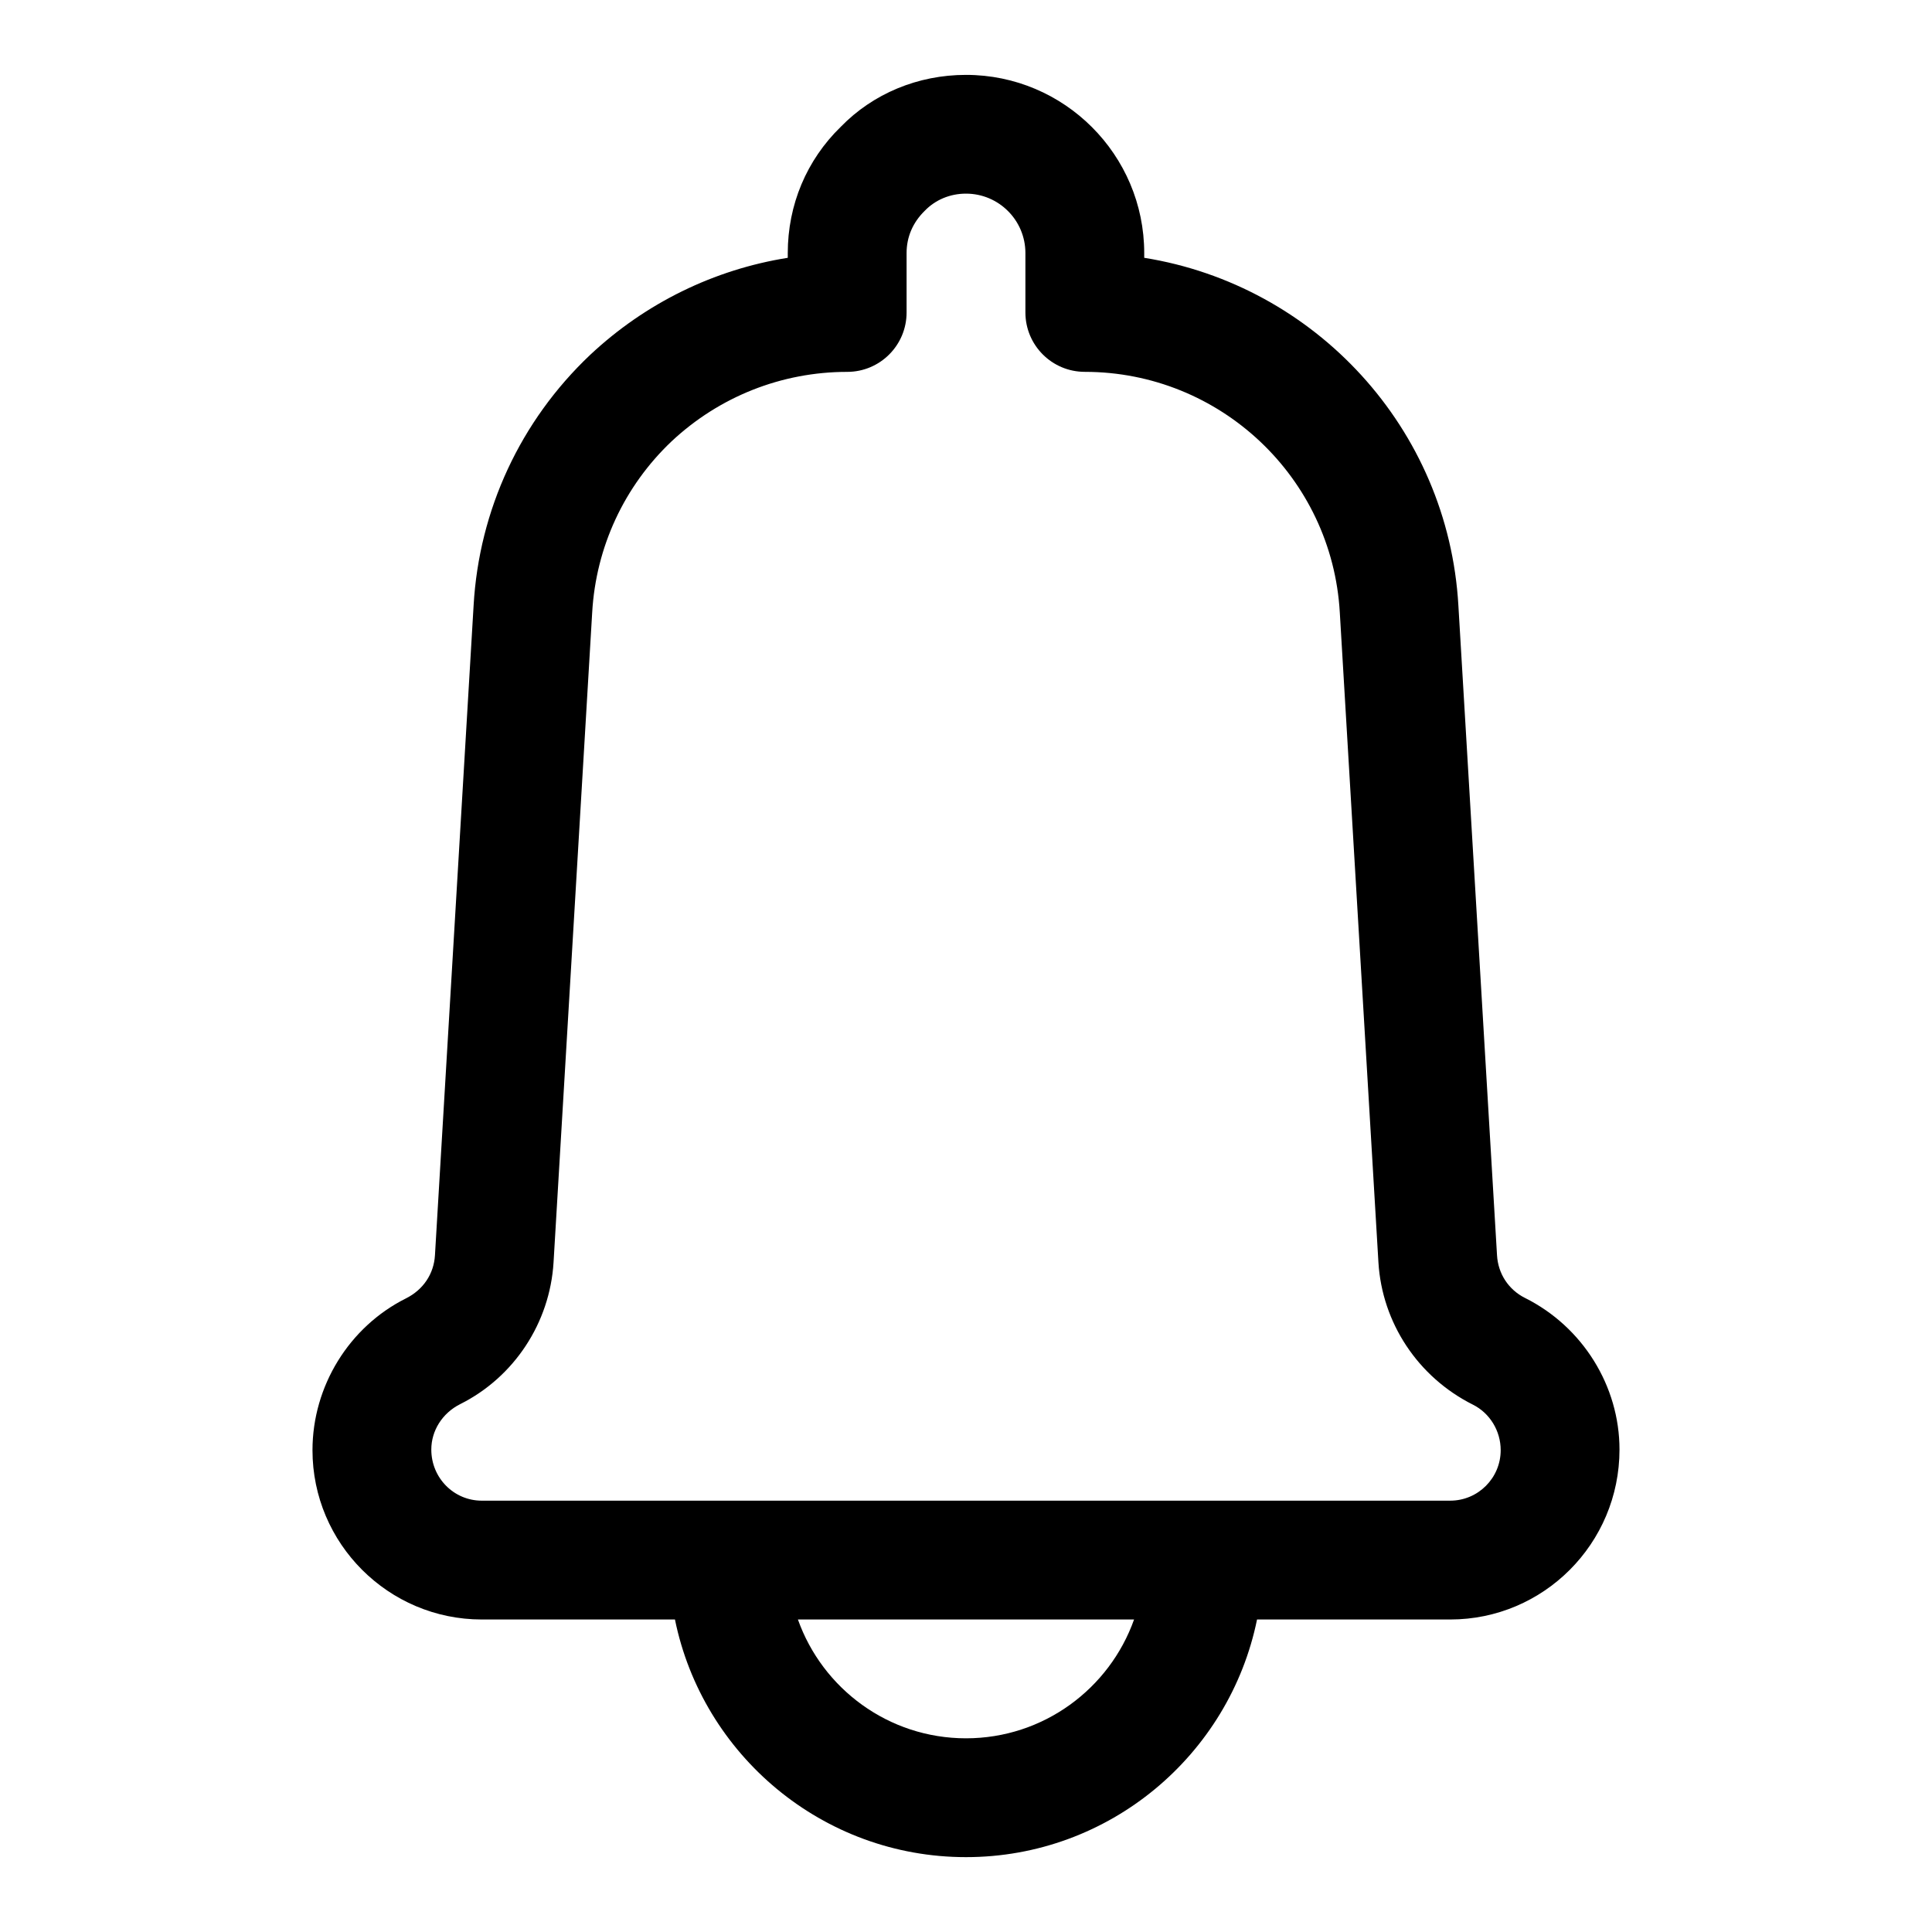
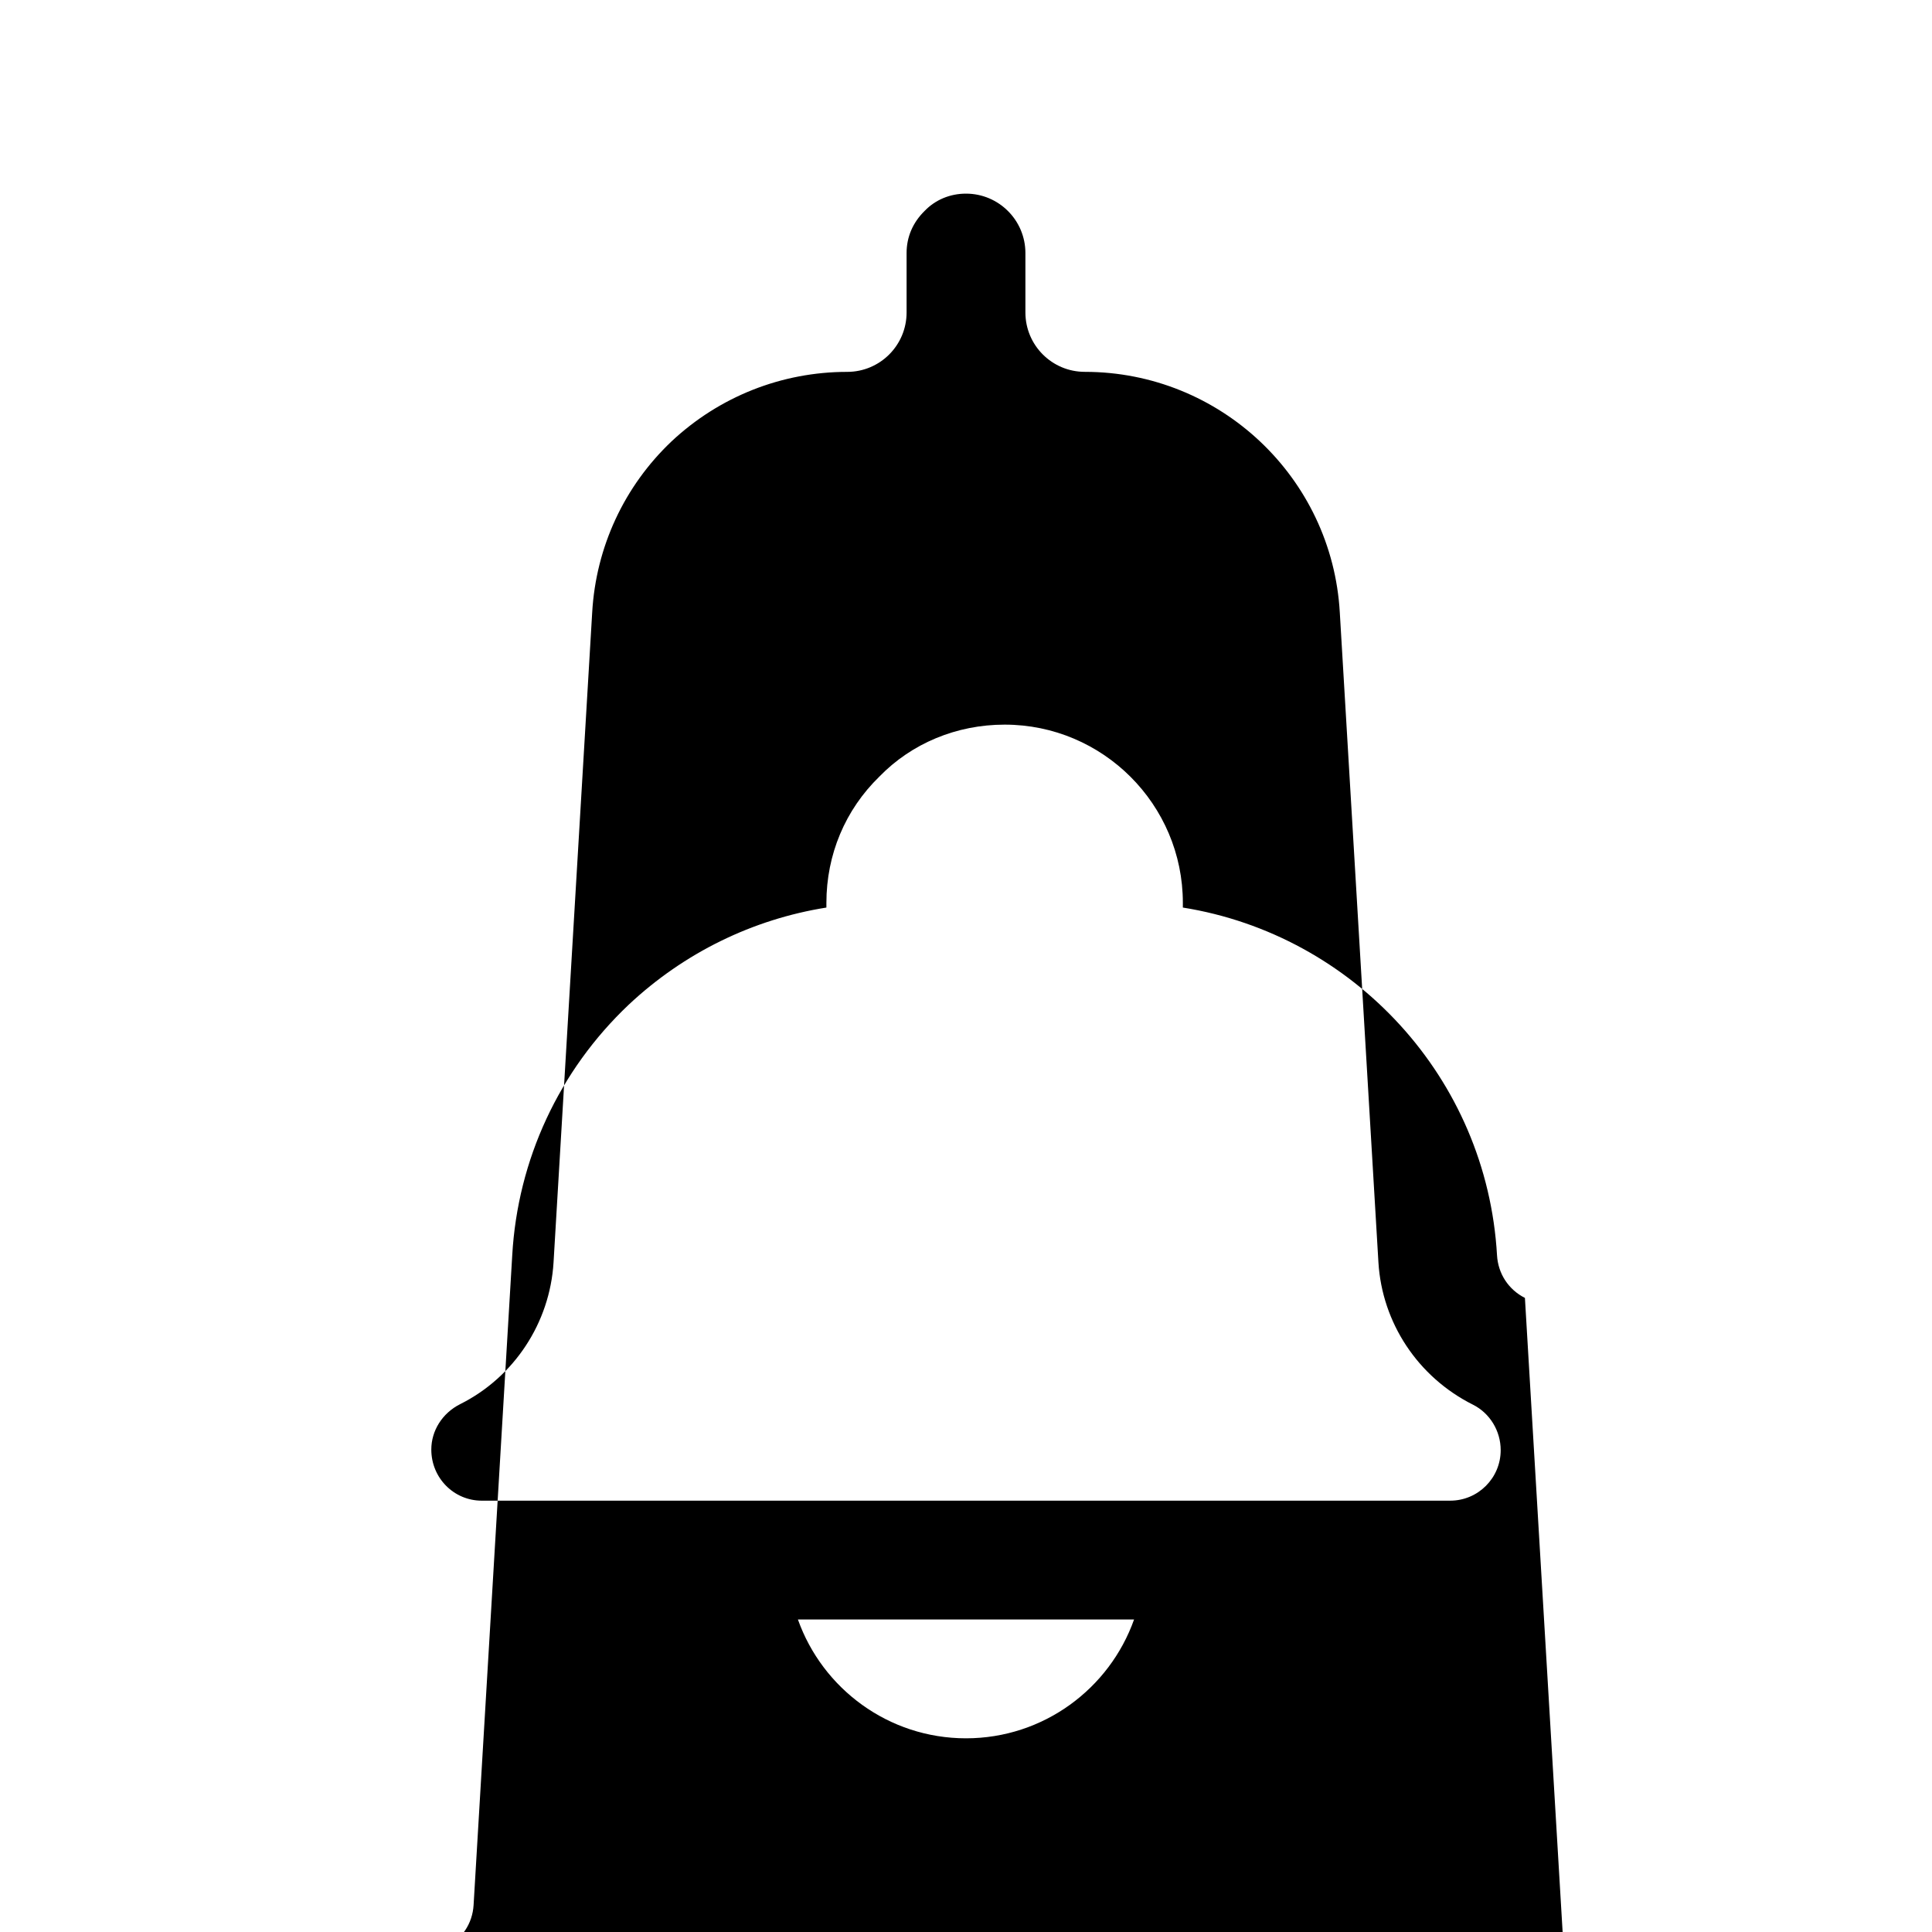
<svg xmlns="http://www.w3.org/2000/svg" fill="#000000" width="800px" height="800px" version="1.1" viewBox="144 144 512 512">
-   <path d="m548.12 487.96c-4.336-2.184-7.106-6.398-7.394-11.285l-10.238-172.19c-2.691-47.039-38.039-84.93-83.258-92.164v-1.246c0-26.047-21.188-47.23-47.23-47.23-12.777 0-24.66 4.988-33.18 13.754-9.074 8.816-14.055 20.707-14.055 33.477v1.246c-19.512 3.106-37.699 11.969-52.383 25.738-18.465 17.48-29.426 41.074-30.871 66.387l-10.242 172.21c-0.293 4.902-3.059 9.117-7.703 11.441-15.035 7.519-24.754 23.246-24.754 40.223 0 24.738 20.129 44.863 44.867 44.863h51.191c7.316 35.887 39.117 62.977 77.129 62.977s69.812-27.09 77.129-62.977h51.191c24.738 0 44.863-20.125 44.863-45.035 0-16.805-9.719-32.531-25.062-40.191zm-148.12 116.71c-20.527 0-38.039-13.16-44.543-31.488h89.082c-6.504 18.328-24.016 31.488-44.539 31.488zm128.32-62.977h-256.64c-7.379 0-13.379-5.996-13.379-13.547 0-4.981 2.891-9.656 7.688-12.055 14.27-7.148 23.738-21.539 24.707-37.547l10.242-172.27c1-17.312 8.488-33.418 21.031-45.309 12.672-11.871 29.199-18.414 46.543-18.414 8.703 0 15.742-7.051 15.742-15.742v-15.746c0-4.207 1.613-8.078 4.828-11.215 2.828-2.922 6.719-4.531 10.918-4.531 8.688 0 15.742 7.062 15.742 15.742v15.742c0 8.695 7.043 15.742 15.742 15.742 35.84 0 65.527 27.988 67.574 63.762l10.238 172.25c0.969 15.988 10.441 30.383 25.047 37.699 4.461 2.238 7.352 6.91 7.352 12.062 0 7.379-5.996 13.375-13.375 13.375z" />
+   <path d="m548.12 487.96c-4.336-2.184-7.106-6.398-7.394-11.285c-2.691-47.039-38.039-84.93-83.258-92.164v-1.246c0-26.047-21.188-47.23-47.23-47.23-12.777 0-24.66 4.988-33.18 13.754-9.074 8.816-14.055 20.707-14.055 33.477v1.246c-19.512 3.106-37.699 11.969-52.383 25.738-18.465 17.48-29.426 41.074-30.871 66.387l-10.242 172.21c-0.293 4.902-3.059 9.117-7.703 11.441-15.035 7.519-24.754 23.246-24.754 40.223 0 24.738 20.129 44.863 44.867 44.863h51.191c7.316 35.887 39.117 62.977 77.129 62.977s69.812-27.09 77.129-62.977h51.191c24.738 0 44.863-20.125 44.863-45.035 0-16.805-9.719-32.531-25.062-40.191zm-148.12 116.71c-20.527 0-38.039-13.16-44.543-31.488h89.082c-6.504 18.328-24.016 31.488-44.539 31.488zm128.32-62.977h-256.64c-7.379 0-13.379-5.996-13.379-13.547 0-4.981 2.891-9.656 7.688-12.055 14.27-7.148 23.738-21.539 24.707-37.547l10.242-172.27c1-17.312 8.488-33.418 21.031-45.309 12.672-11.871 29.199-18.414 46.543-18.414 8.703 0 15.742-7.051 15.742-15.742v-15.746c0-4.207 1.613-8.078 4.828-11.215 2.828-2.922 6.719-4.531 10.918-4.531 8.688 0 15.742 7.062 15.742 15.742v15.742c0 8.695 7.043 15.742 15.742 15.742 35.84 0 65.527 27.988 67.574 63.762l10.238 172.25c0.969 15.988 10.441 30.383 25.047 37.699 4.461 2.238 7.352 6.91 7.352 12.062 0 7.379-5.996 13.375-13.375 13.375z" />
</svg>